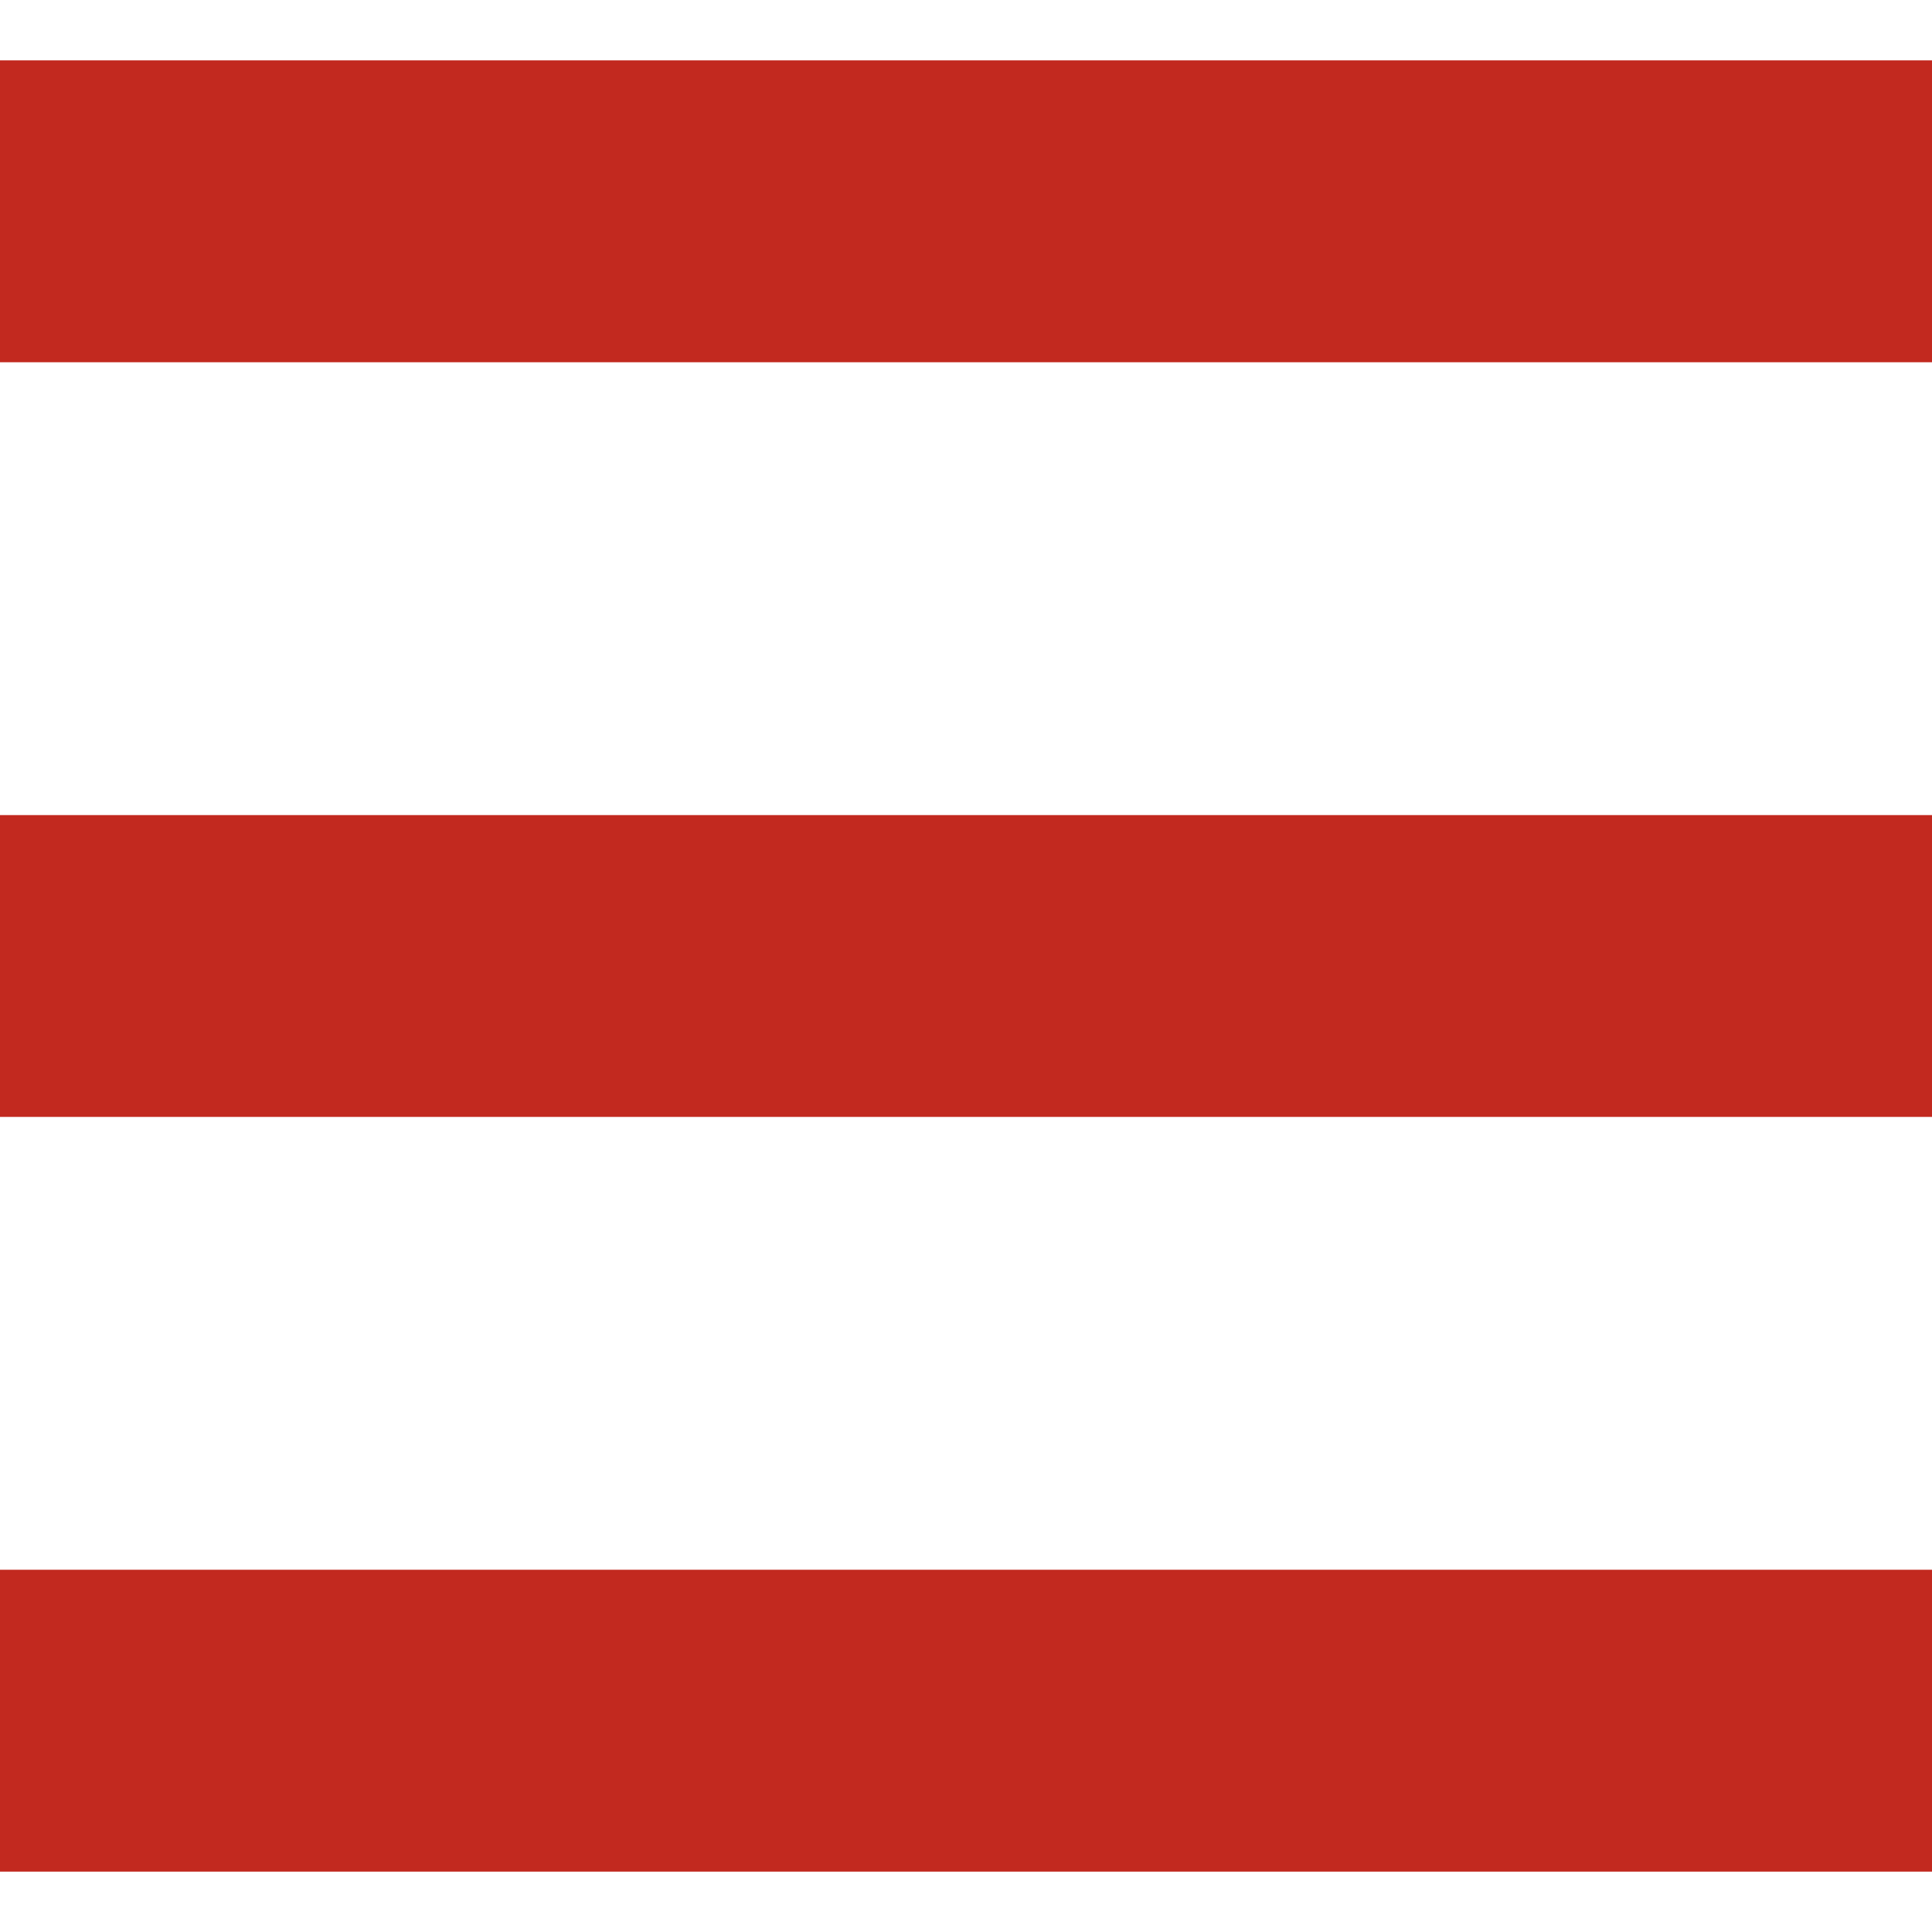
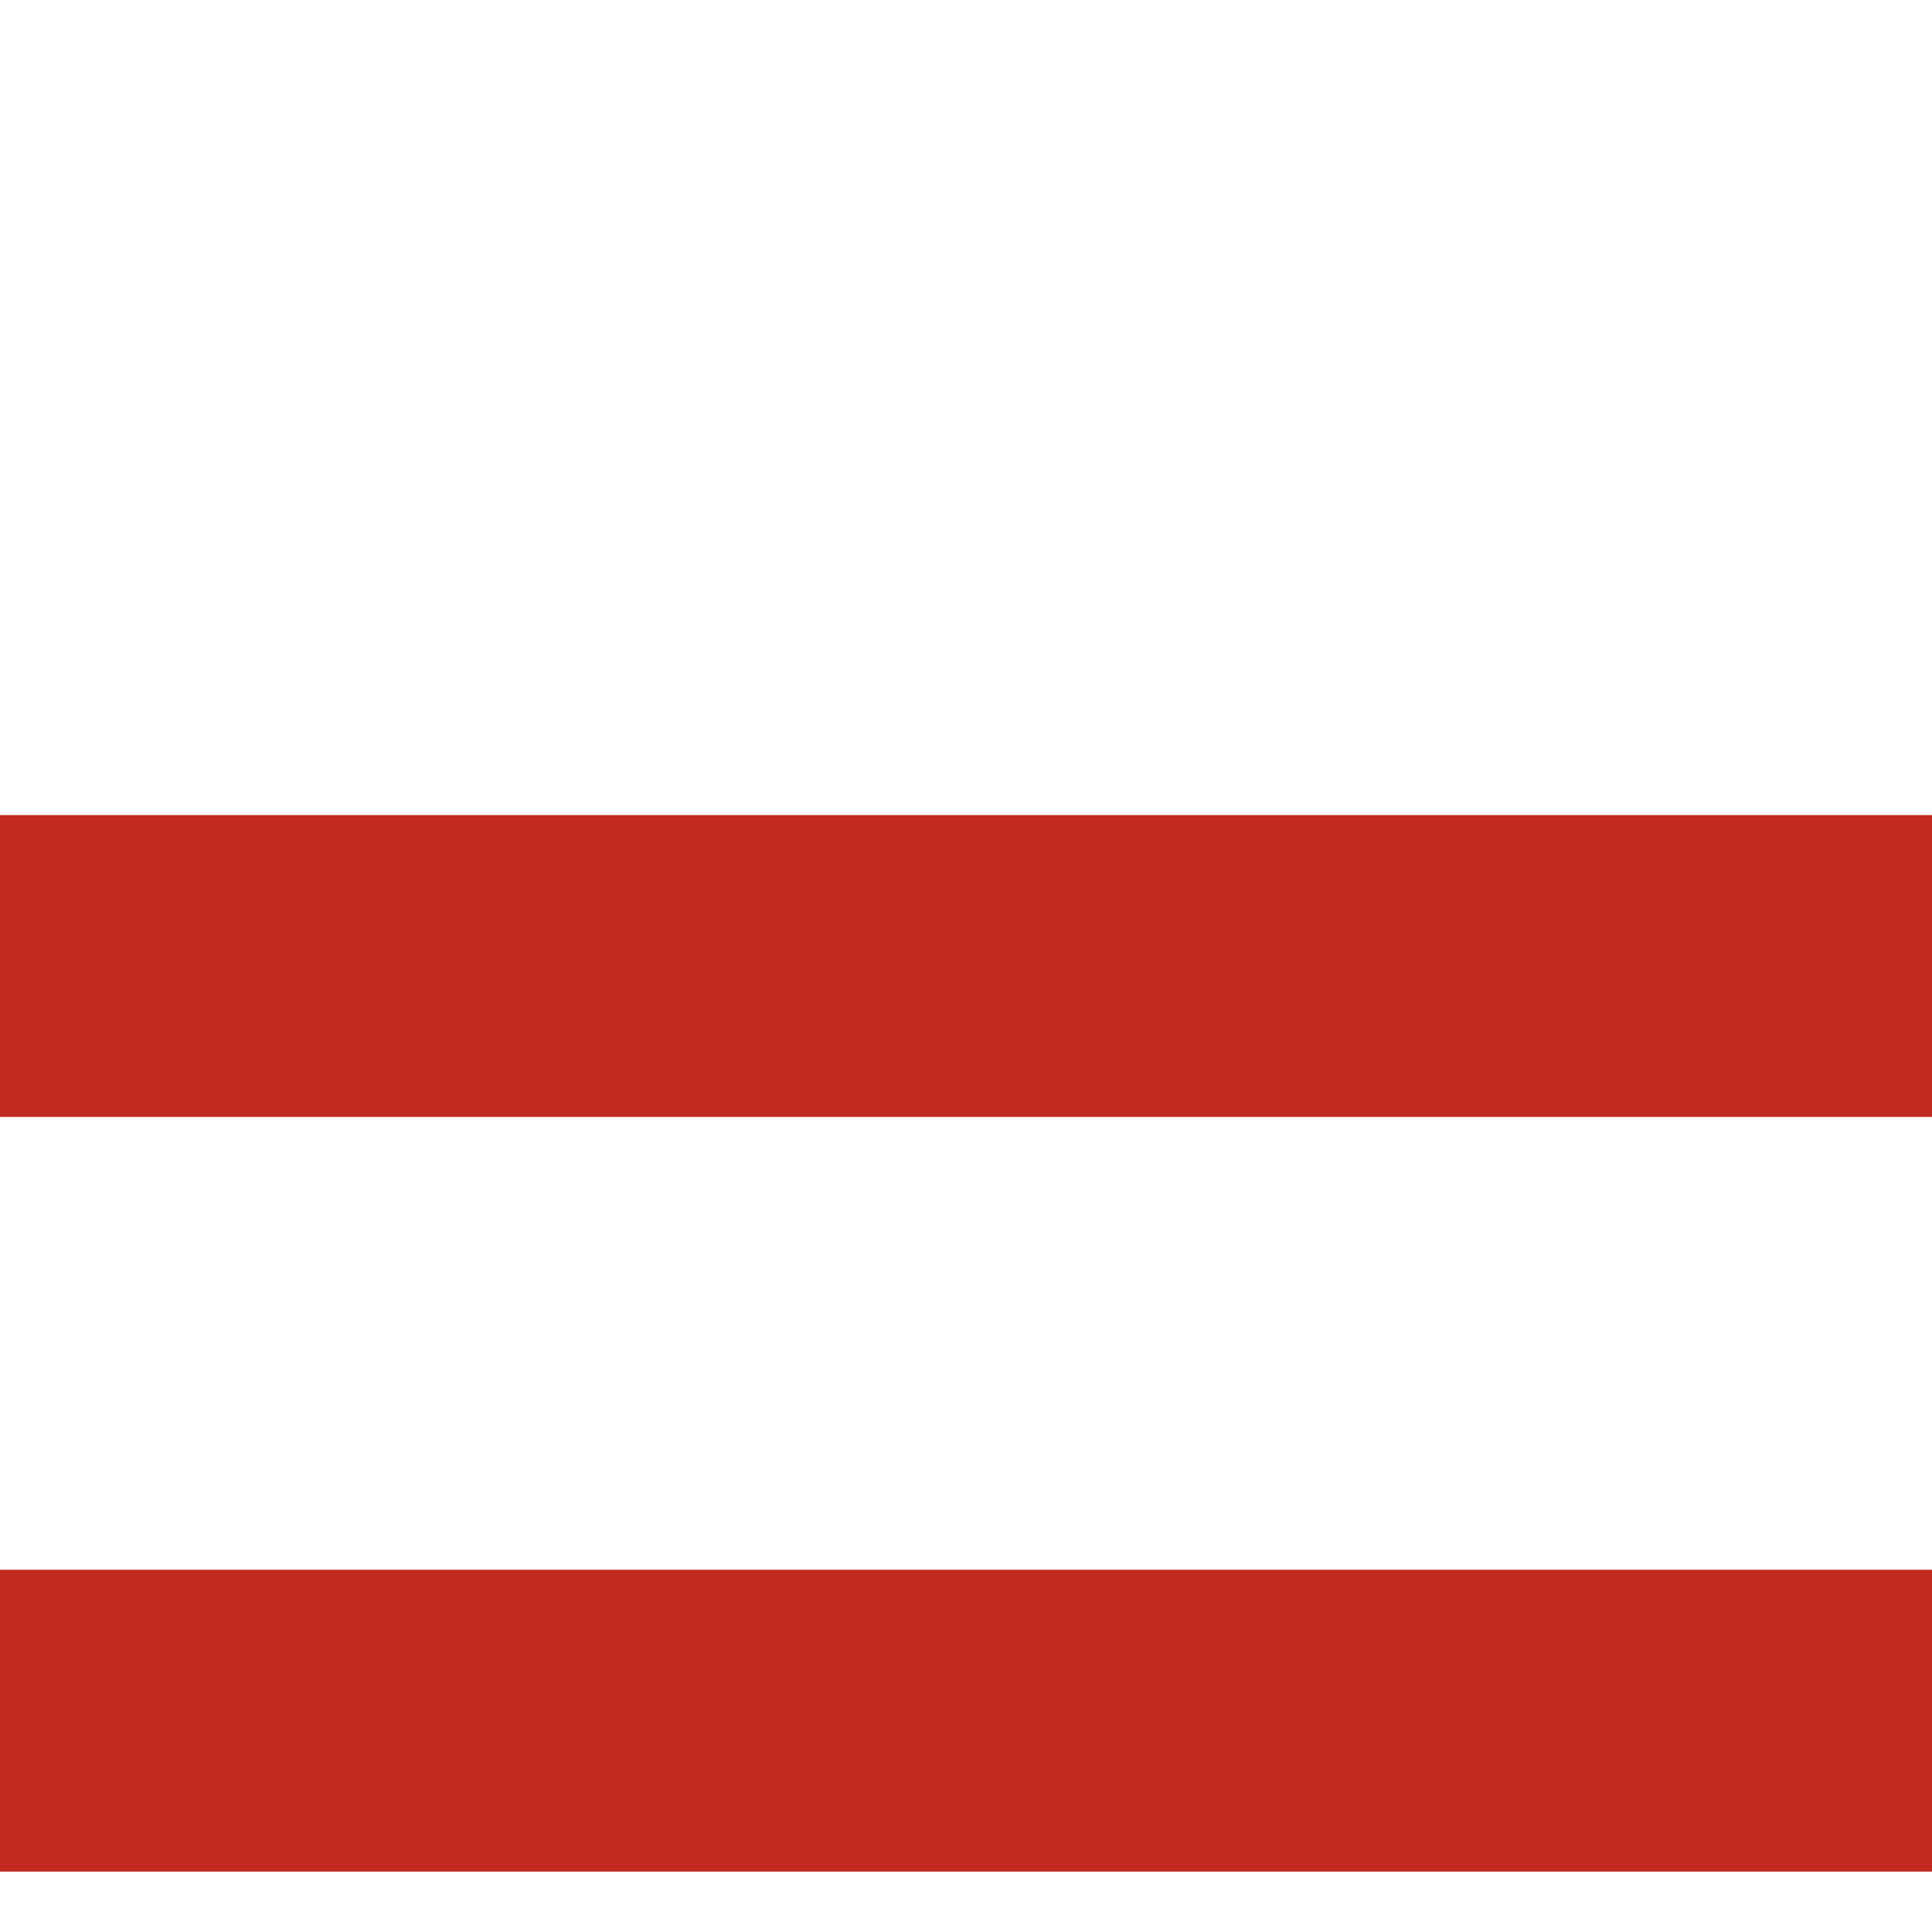
<svg xmlns="http://www.w3.org/2000/svg" version="1.1" id="_x32_" x="0px" y="0px" viewBox="0 0 512 512" style="width: 256px; height: 256px; opacity: 1;" xml:space="preserve">
  <style type="text/css">
	.st0{fill:#4B4B4B;}
</style>
  <g>
-     <rect y="16" class="st0" width="512" height="80" style="fill: rgb(194, 41, 31);" />
    <rect y="216.008" class="st0" width="512" height="79.984" style="fill: rgb(194, 41, 31);" />
    <rect y="416" class="st0" width="512" height="80" style="fill: rgb(194, 41, 31);" />
  </g>
</svg>